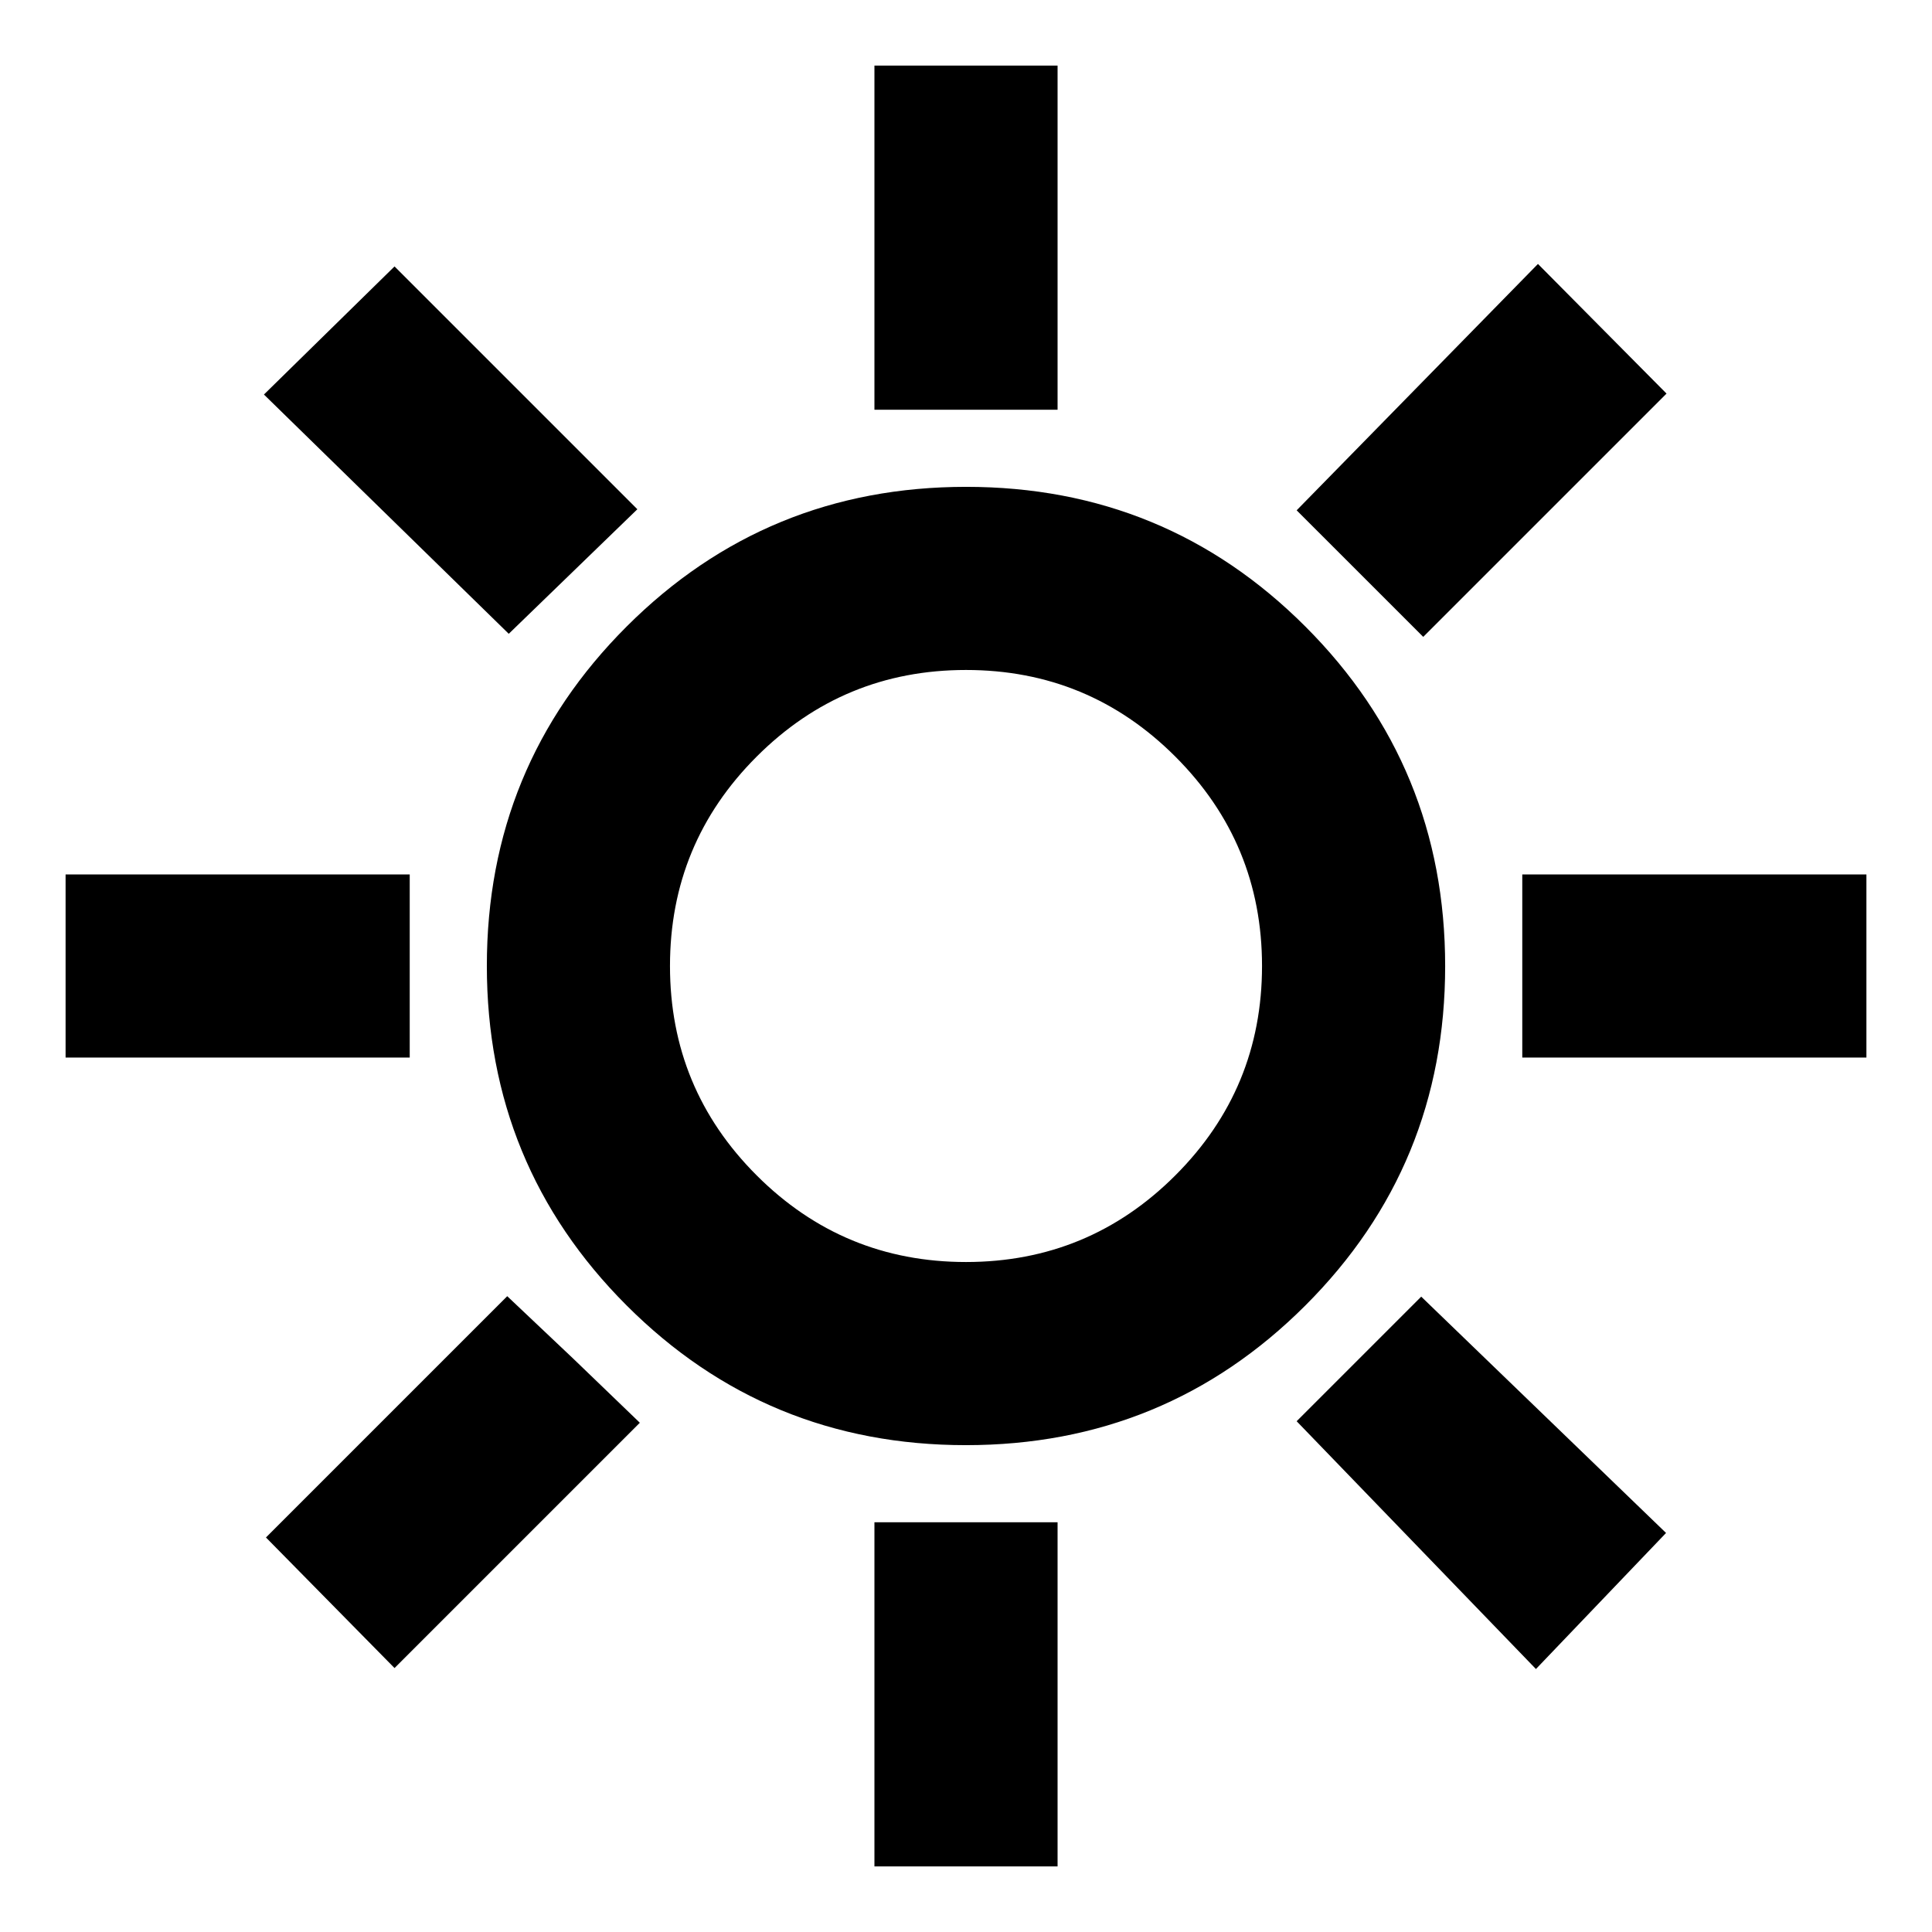
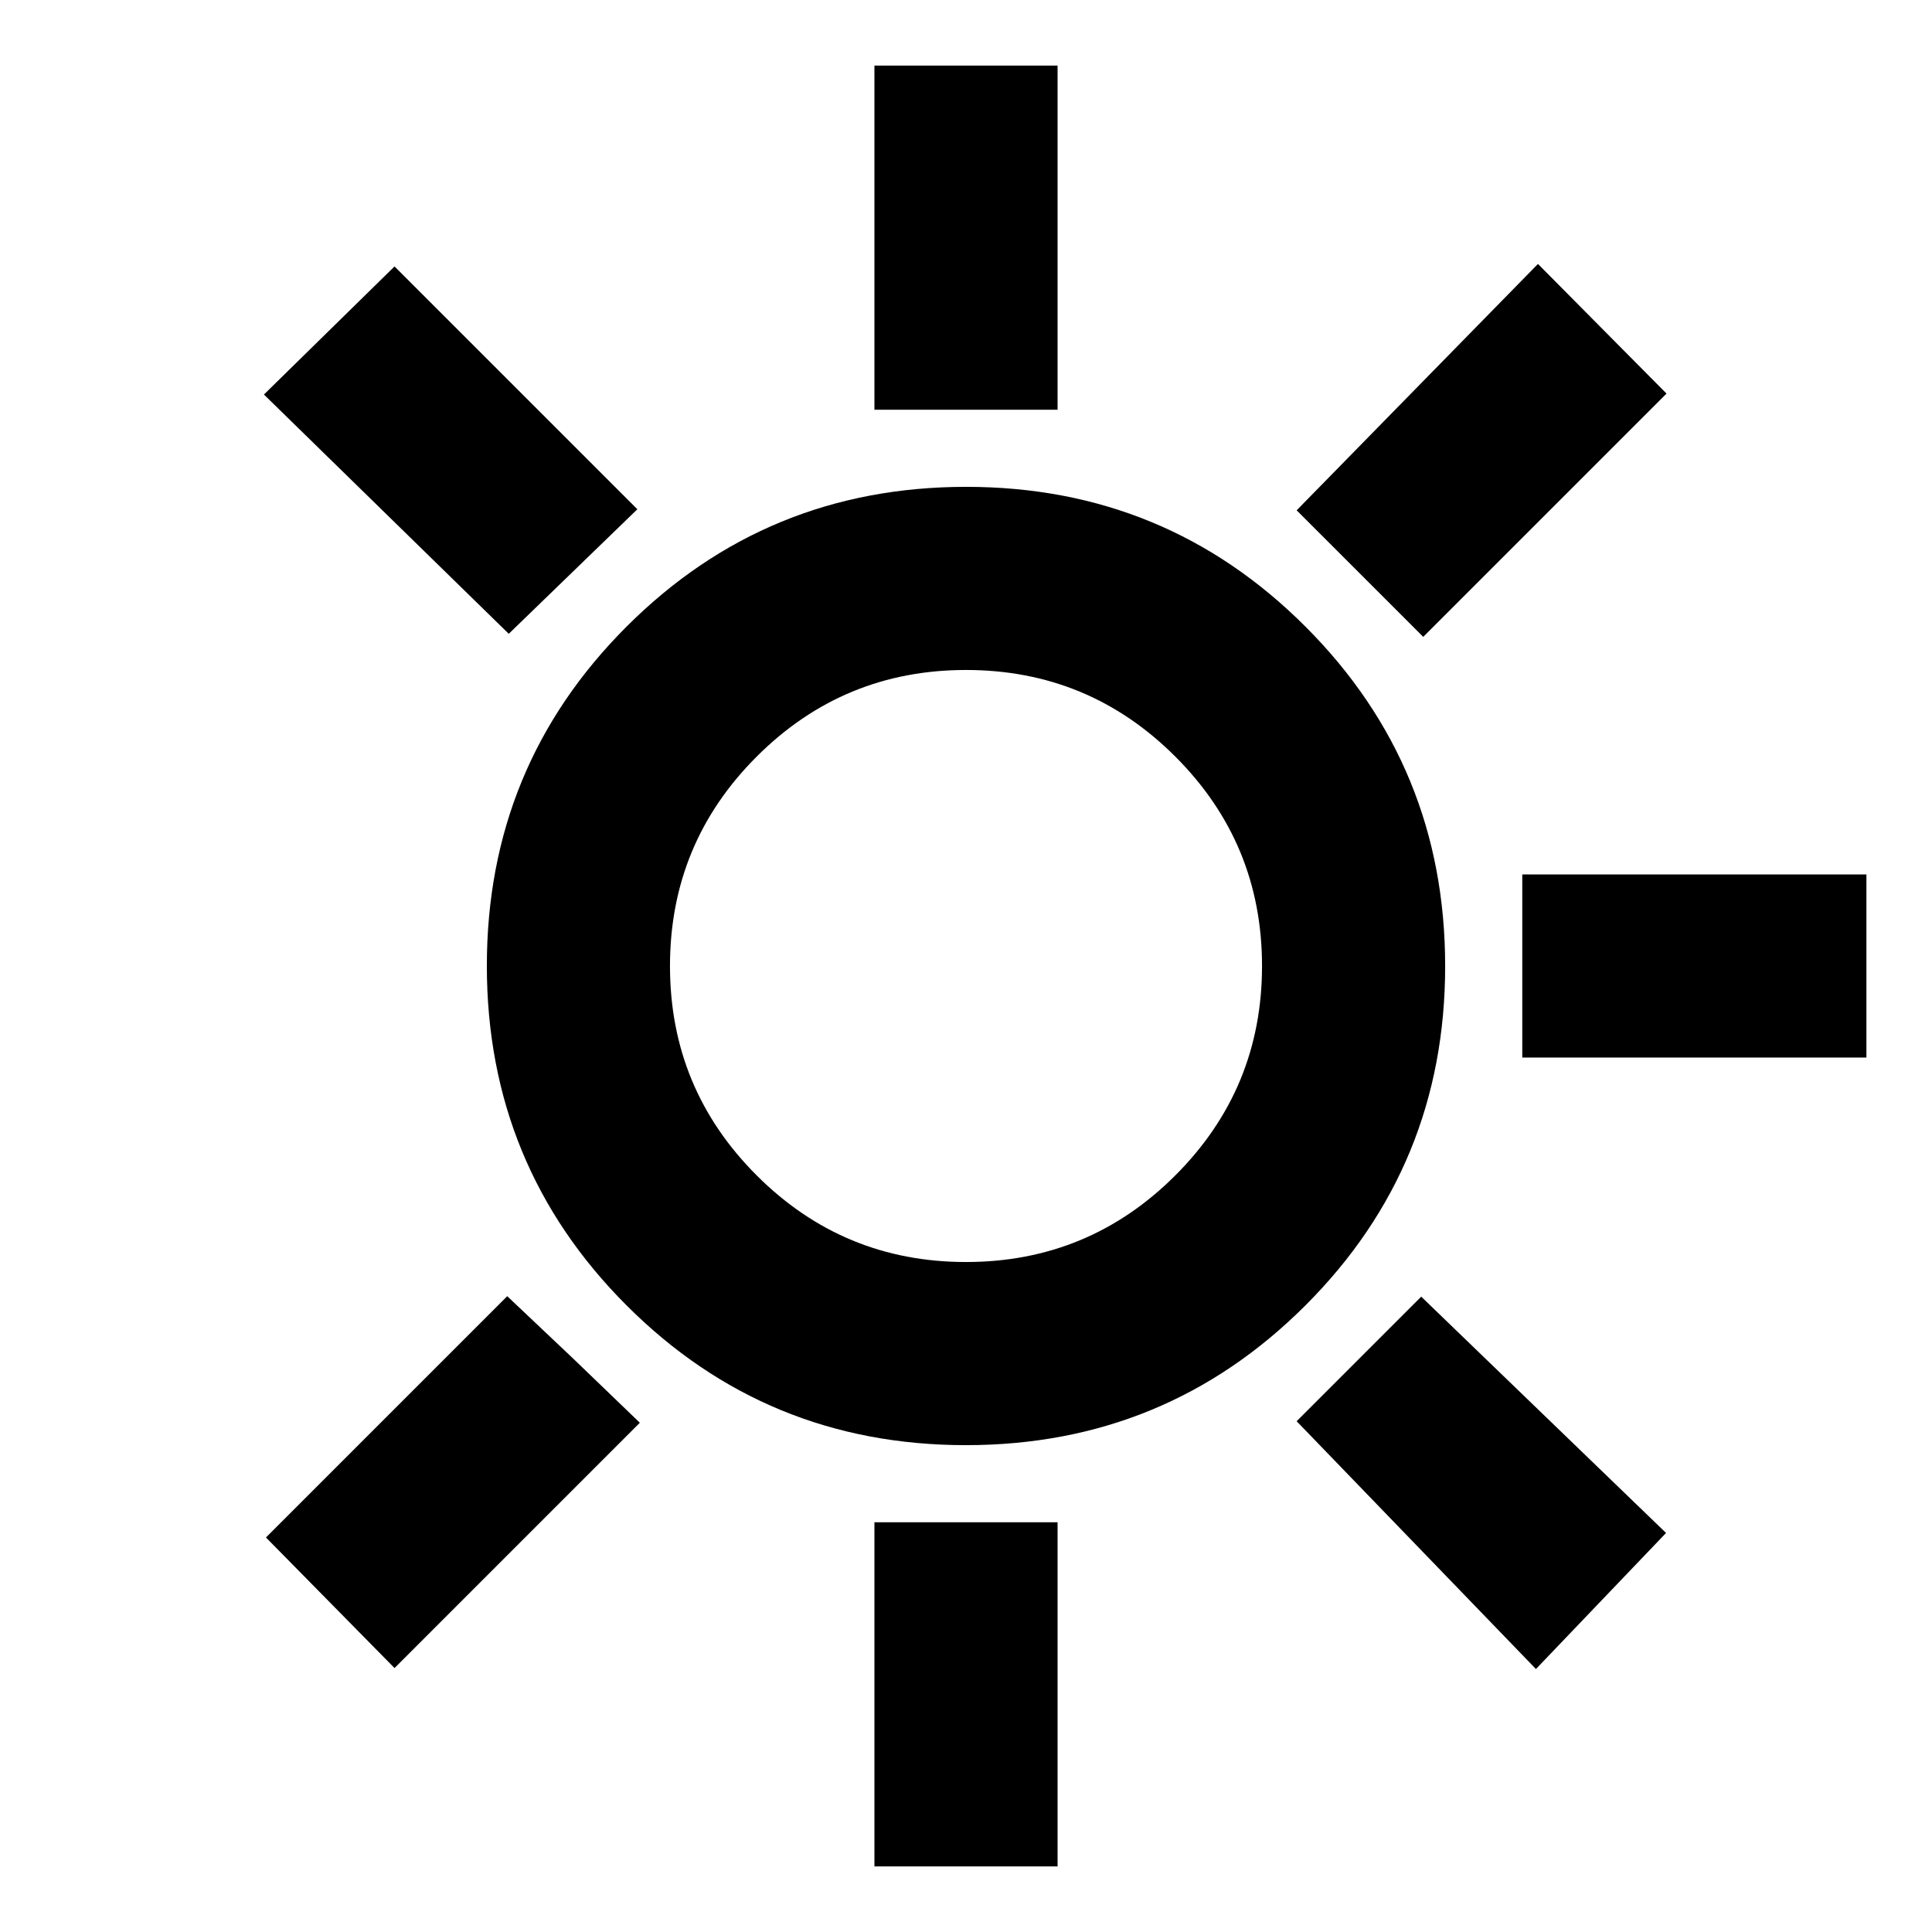
<svg xmlns="http://www.w3.org/2000/svg" height="24px" viewBox="0 -960 960 960" width="24px" fill="#000">
-   <path d="M434.5-756.41v-171h91v171h-91Zm272.7 112.87-62.9-62.89 119.9-122.42 63.89 64.42L707.2-643.54Zm49.21 209.04v-91h171v91h-171ZM434.5-32.59v-171h91v171h-91ZM252.8-645.07 131.15-763.96l64.89-63.65L316.7-706.96l-63.9 61.89Zm510.4 514.4L644.3-253.8l61.9-61.9 121.65 117.42-64.65 67.61ZM32.59-434.5v-91h171v91h-171Zm163.45 303.35-63.89-64.89 119.89-119.89 32.83 31.06 33.06 31.83-121.89 121.89Zm283.9-110.76q-99.22 0-168.62-69.46-69.41-69.46-69.41-168.69 0-99.22 69.46-168.62 69.46-69.41 168.69-69.41 99.22 0 168.62 69.46 69.41 69.46 69.41 168.69 0 99.22-69.46 168.62-69.46 69.41-168.69 69.41Zm.06-91q60.98 0 104.03-43.06 43.06-43.05 43.06-104.03 0-60.98-43.06-104.03-43.05-43.06-104.03-43.06-60.98 0-104.03 43.06-43.06 43.05-43.06 104.03 0 60.98 43.06 104.03 43.05 43.06 104.03 43.06ZM480-480Z" />
+   <path d="M434.5-756.41v-171h91v171h-91Zm272.7 112.87-62.9-62.89 119.9-122.42 63.89 64.42L707.2-643.54Zm49.21 209.04v-91h171v91h-171ZM434.5-32.59v-171h91v171h-91ZM252.8-645.07 131.15-763.96l64.89-63.65L316.7-706.96l-63.9 61.89Zm510.4 514.4L644.3-253.8l61.9-61.9 121.65 117.42-64.65 67.61ZM32.59-434.5v-91v91h-171Zm163.45 303.35-63.89-64.89 119.89-119.89 32.83 31.06 33.06 31.83-121.89 121.89Zm283.9-110.76q-99.22 0-168.62-69.46-69.41-69.46-69.41-168.69 0-99.22 69.46-168.62 69.46-69.41 168.69-69.41 99.22 0 168.62 69.46 69.41 69.46 69.41 168.69 0 99.22-69.46 168.62-69.46 69.41-168.69 69.41Zm.06-91q60.98 0 104.03-43.06 43.06-43.05 43.06-104.03 0-60.98-43.06-104.03-43.05-43.06-104.03-43.06-60.98 0-104.03 43.06-43.06 43.05-43.06 104.03 0 60.98 43.06 104.03 43.05 43.06 104.03 43.06ZM480-480Z" />
</svg>